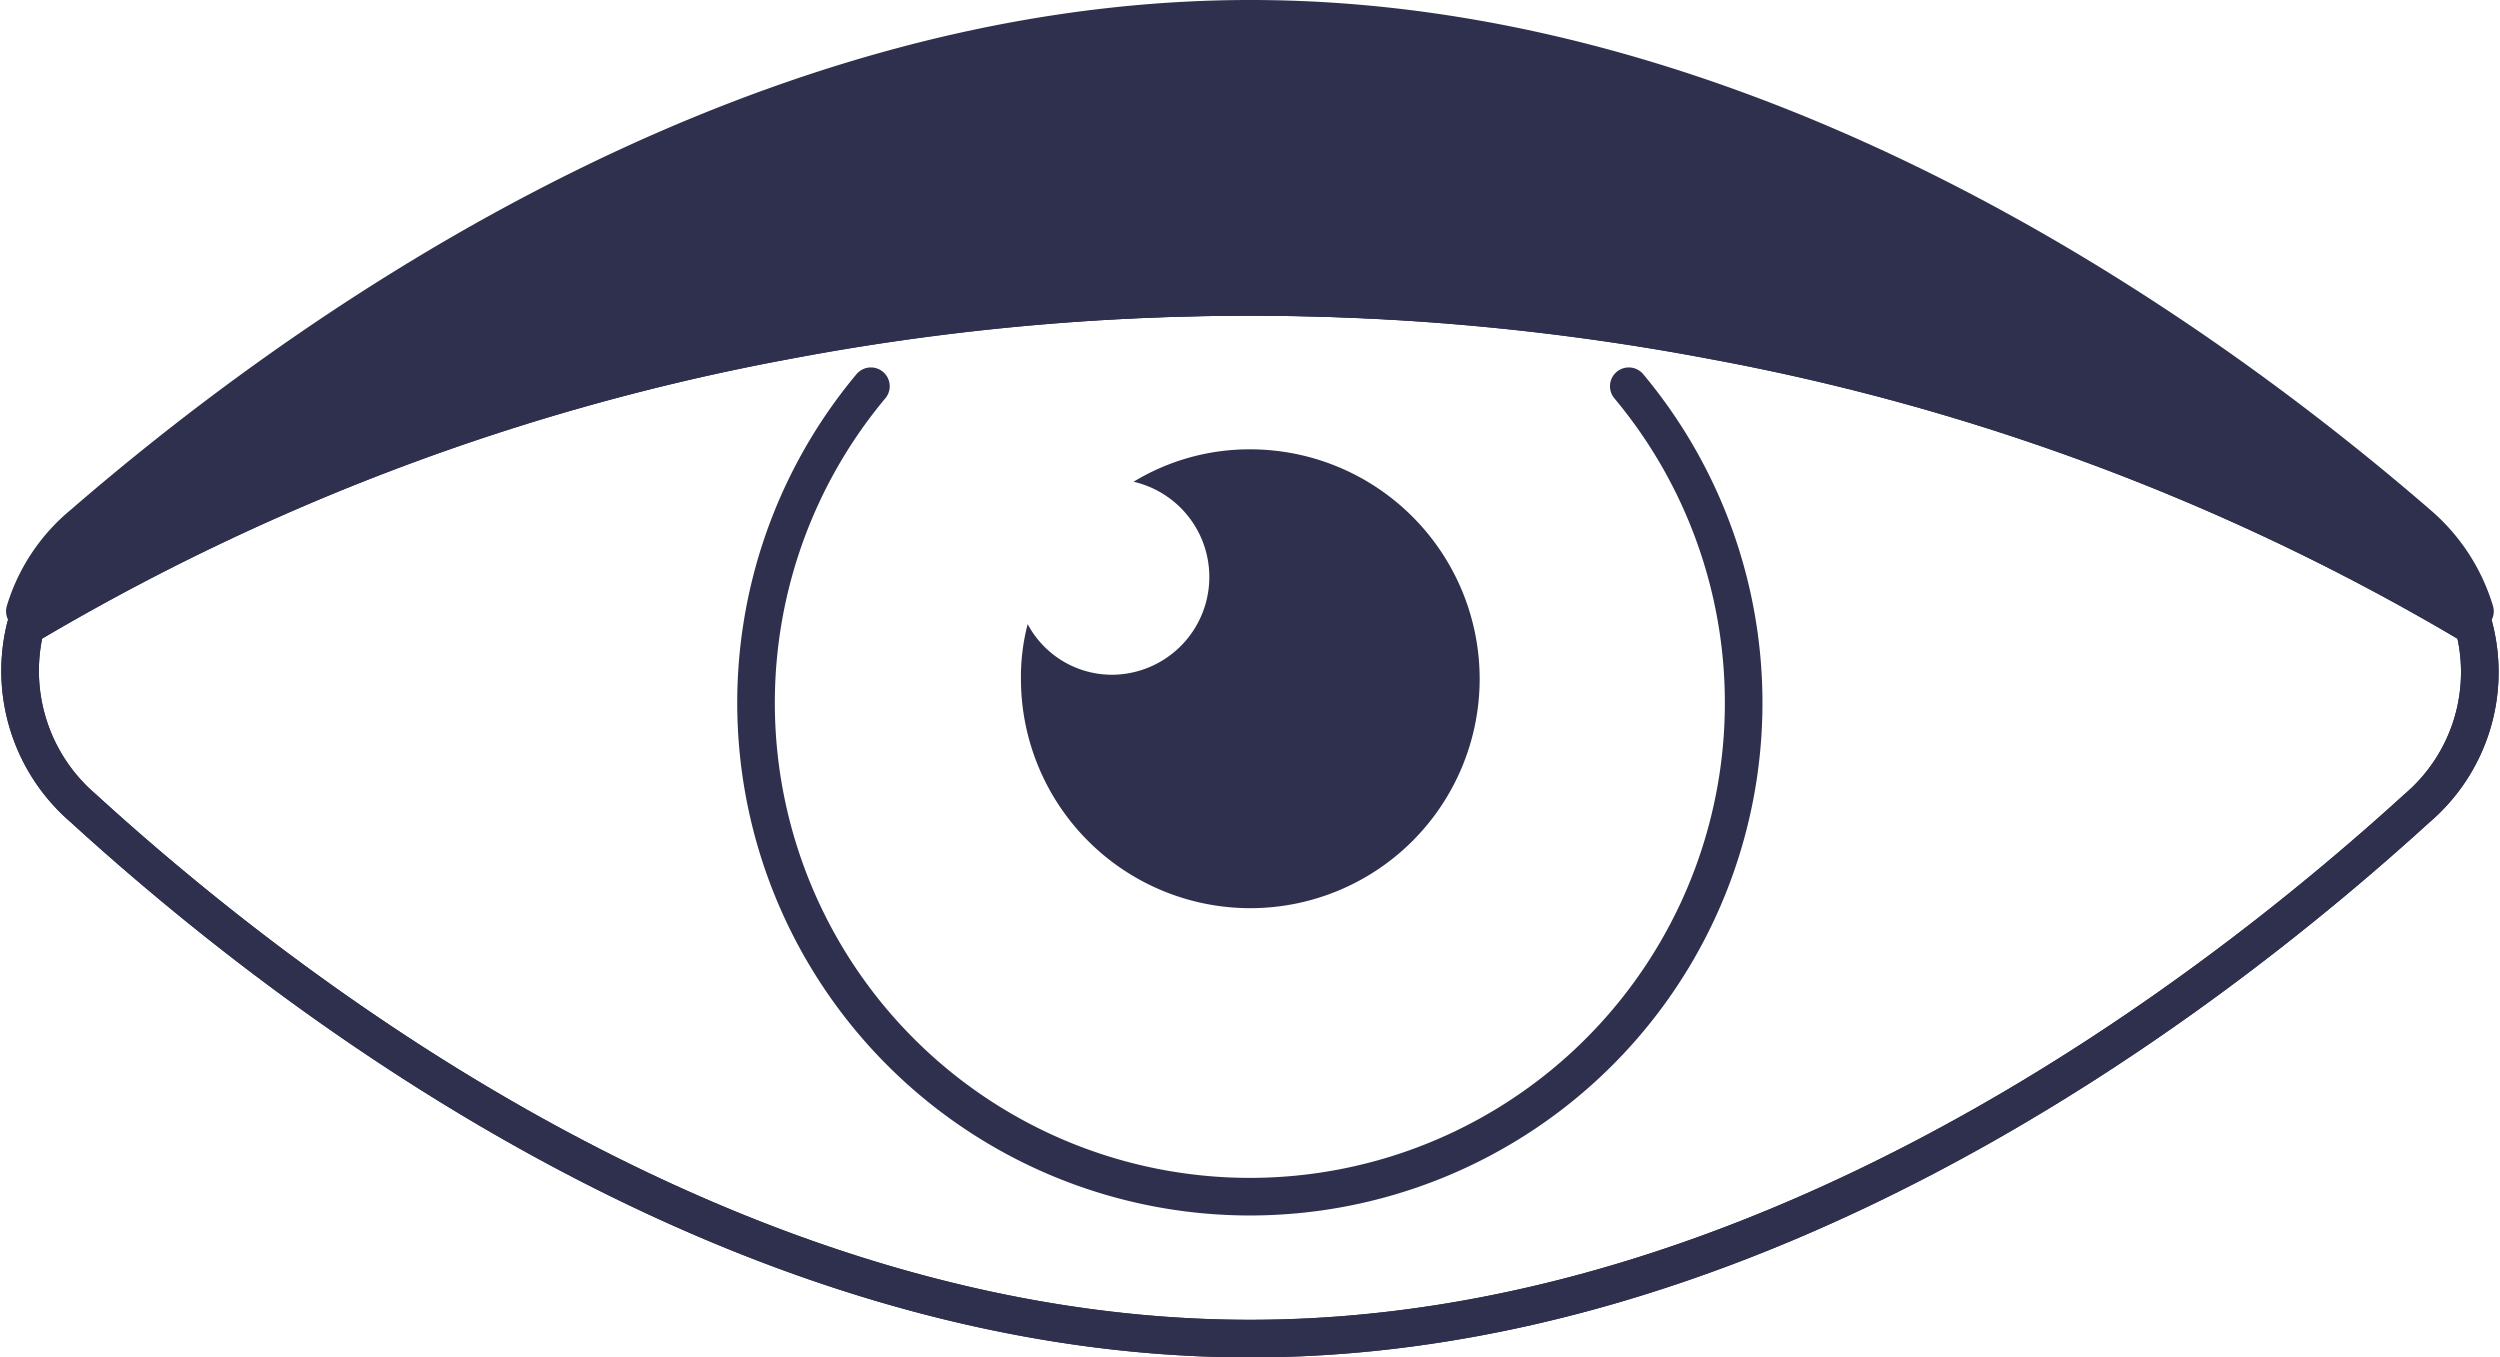
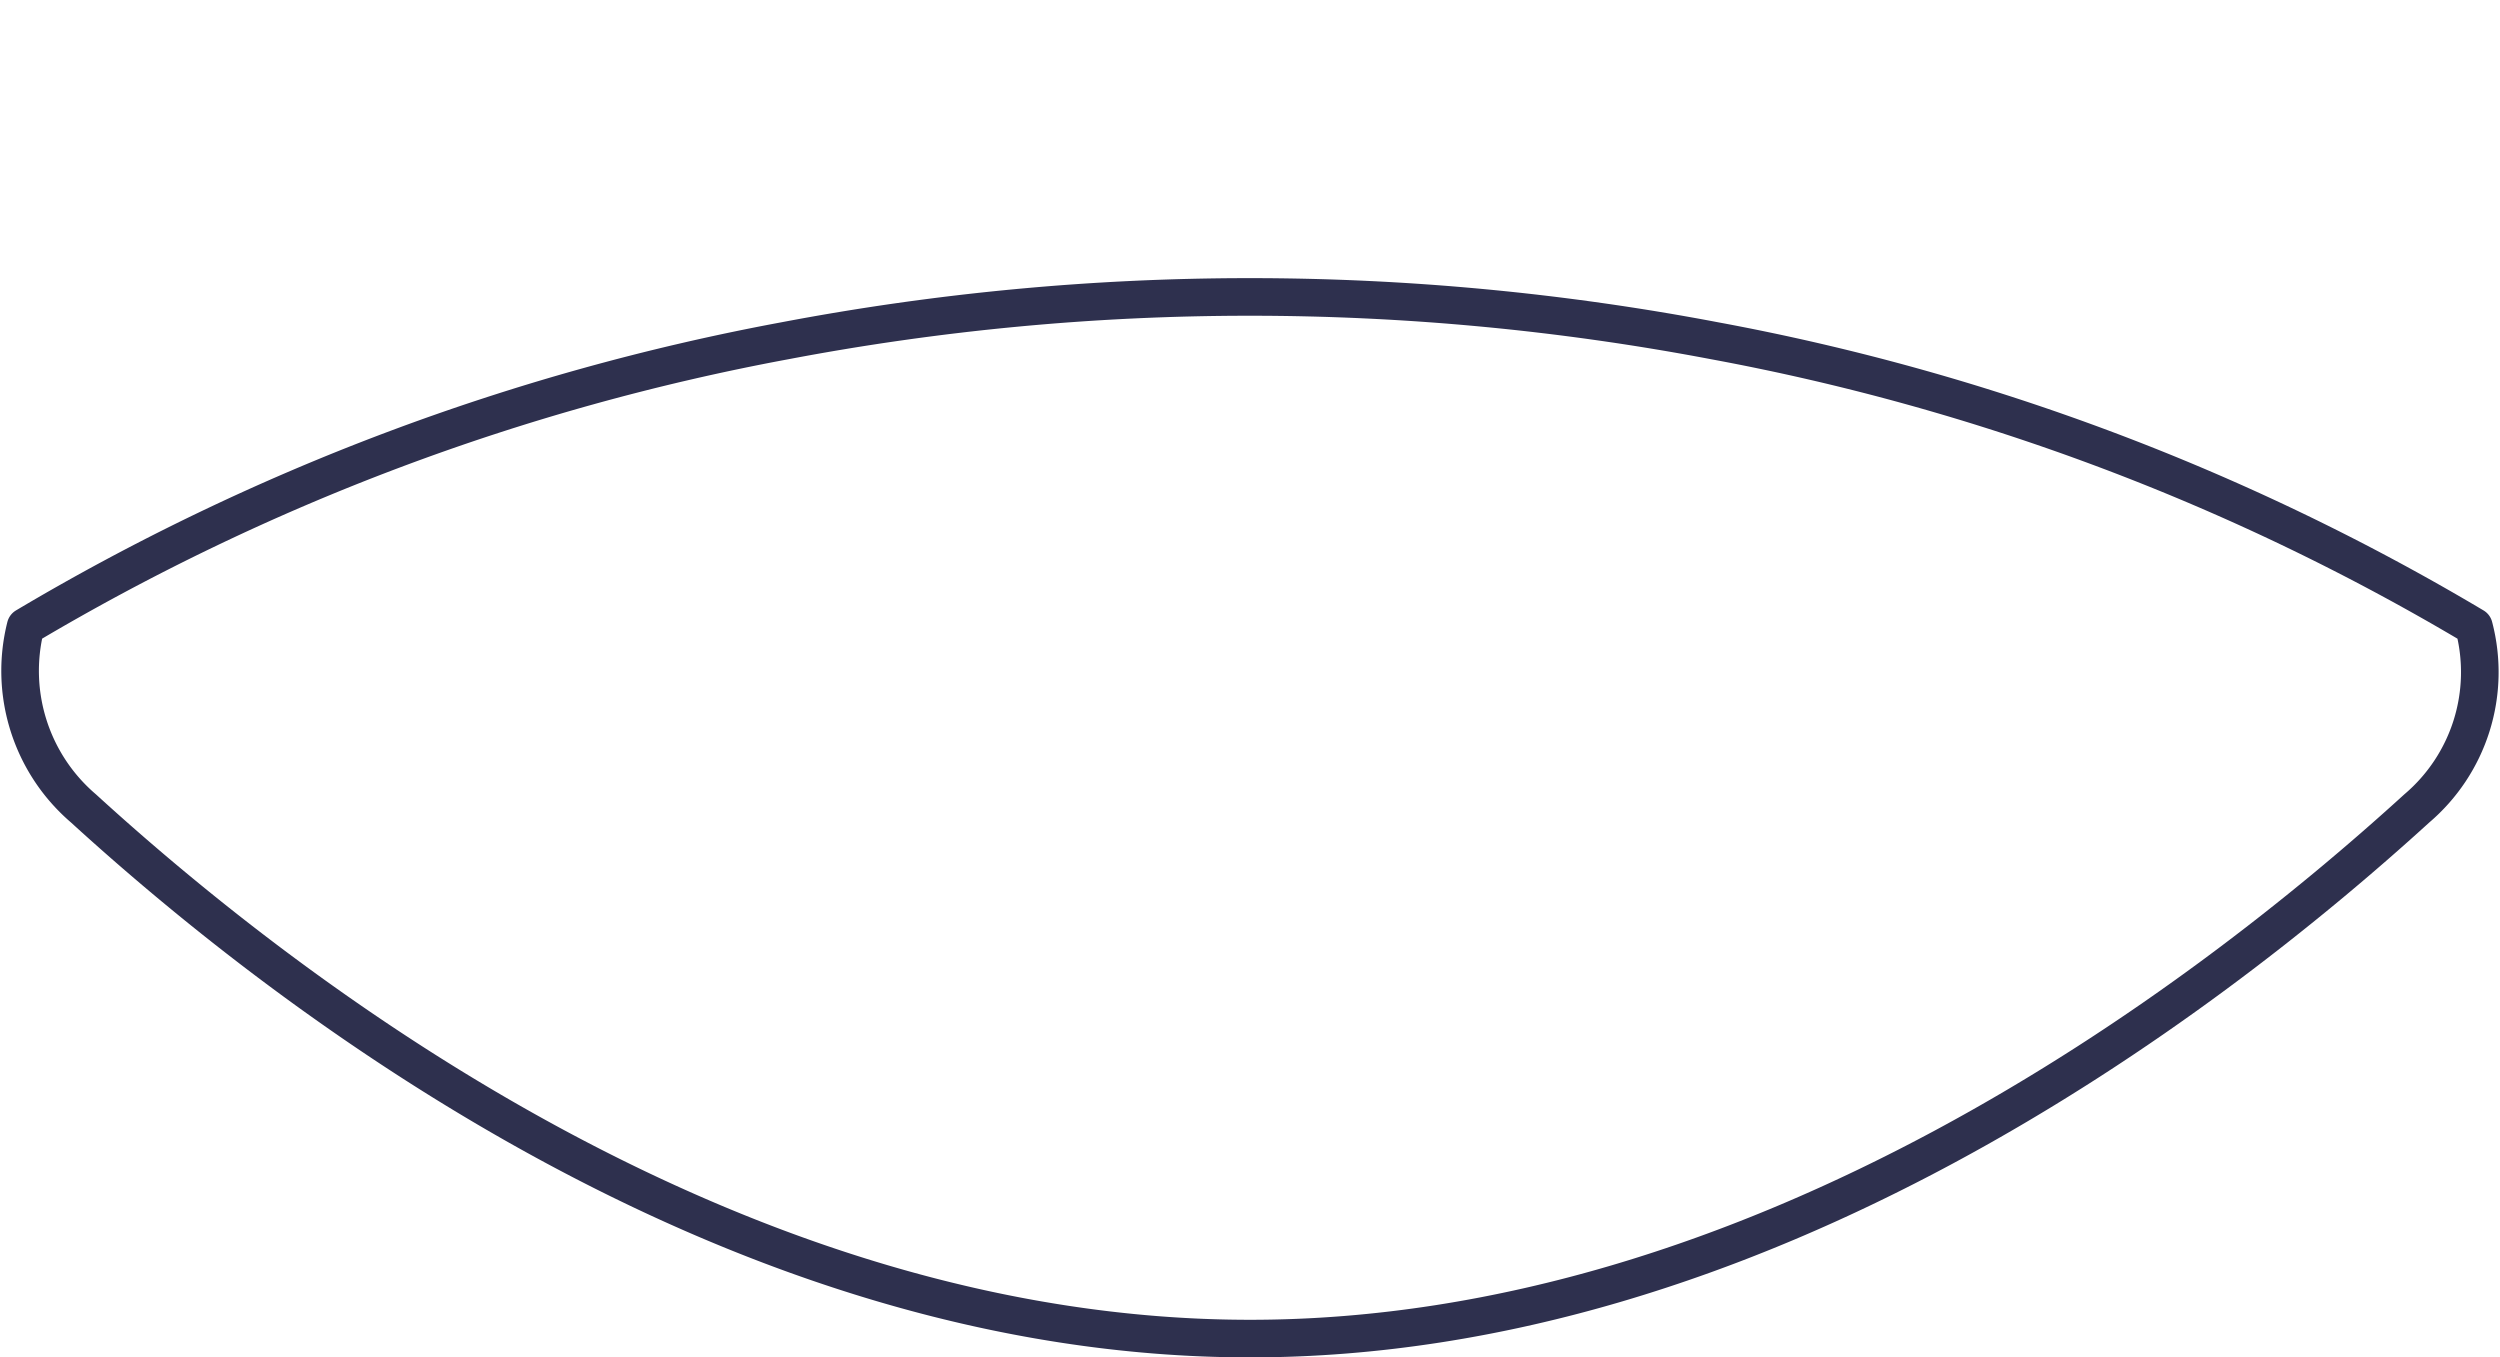
<svg xmlns="http://www.w3.org/2000/svg" width="66.488" height="36.096" viewBox="0 0 66.488 36.096">
  <g id="Groupe_818" data-name="Groupe 818" transform="translate(-184.473 -2182.5)">
    <g id="Groupe_817" data-name="Groupe 817" transform="translate(185 2183)">
-       <path id="Tracé_1330" data-name="Tracé 1330" d="M811.74,376.069a63.26,63.26,0,0,0-20.2-7.251,69.429,69.429,0,0,0-24.761,0,63.452,63.452,0,0,0-20.2,7.251,4.8,4.8,0,0,1,1.541-2.315c5.7-4.935,17.454-13.442,31.055-13.442,13.58,0,25.355,8.507,31.056,13.442A4.911,4.911,0,0,1,811.74,376.069Z" transform="translate(-746.445 -360.312)" fill="#2e304e" stroke="#2e304e" stroke-linecap="round" stroke-linejoin="round" stroke-width="1" />
      <path id="Tracé_1331" data-name="Tracé 1331" d="M810.248,378.038c-5.7,5.194-17.46,14.1-31.028,14.1-13.59,0-25.332-8.9-31.027-14.1a4.814,4.814,0,0,1-1.539-4.836,61.5,61.5,0,0,1,20.187-7.6,66.147,66.147,0,0,1,24.739,0,61.311,61.311,0,0,1,20.187,7.6A4.757,4.757,0,0,1,810.248,378.038Z" transform="translate(-746.5 -357.038)" fill="none" stroke="#2e304e" stroke-linecap="round" stroke-linejoin="round" stroke-width="1" />
-       <path id="Tracé_1332" data-name="Tracé 1332" d="M777.27,365.042a13.133,13.133,0,1,1-20.156,0" transform="translate(-734.479 -355.27)" fill="none" stroke="#2e304e" stroke-linecap="round" stroke-linejoin="round" stroke-width="1" />
-       <path id="Tracé_1333" data-name="Tracé 1333" d="M810.248,378.038c-5.7,5.194-17.46,14.1-31.028,14.1-13.59,0-25.332-8.9-31.027-14.1a4.814,4.814,0,0,1-1.539-4.836,61.5,61.5,0,0,1,20.187-7.6,66.147,66.147,0,0,1,24.739,0,61.311,61.311,0,0,1,20.187,7.6A4.757,4.757,0,0,1,810.248,378.038Z" transform="translate(-746.5 -357.038)" fill="none" stroke="#2e304e" stroke-linecap="round" stroke-linejoin="round" stroke-width="1" />
-       <path id="Tracé_1334" data-name="Tracé 1334" d="M770.185,372.437a6.1,6.1,0,1,1-12.2,0,5.56,5.56,0,0,1,.179-1.454,2.542,2.542,0,0,0,2.261,1.346,2.6,2.6,0,0,0,.556-5.133,5.939,5.939,0,0,1,3.1-.862A6.108,6.108,0,0,1,770.185,372.437Z" transform="translate(-731.36 -354.884)" fill="#2e304e" />
    </g>
  </g>
</svg>